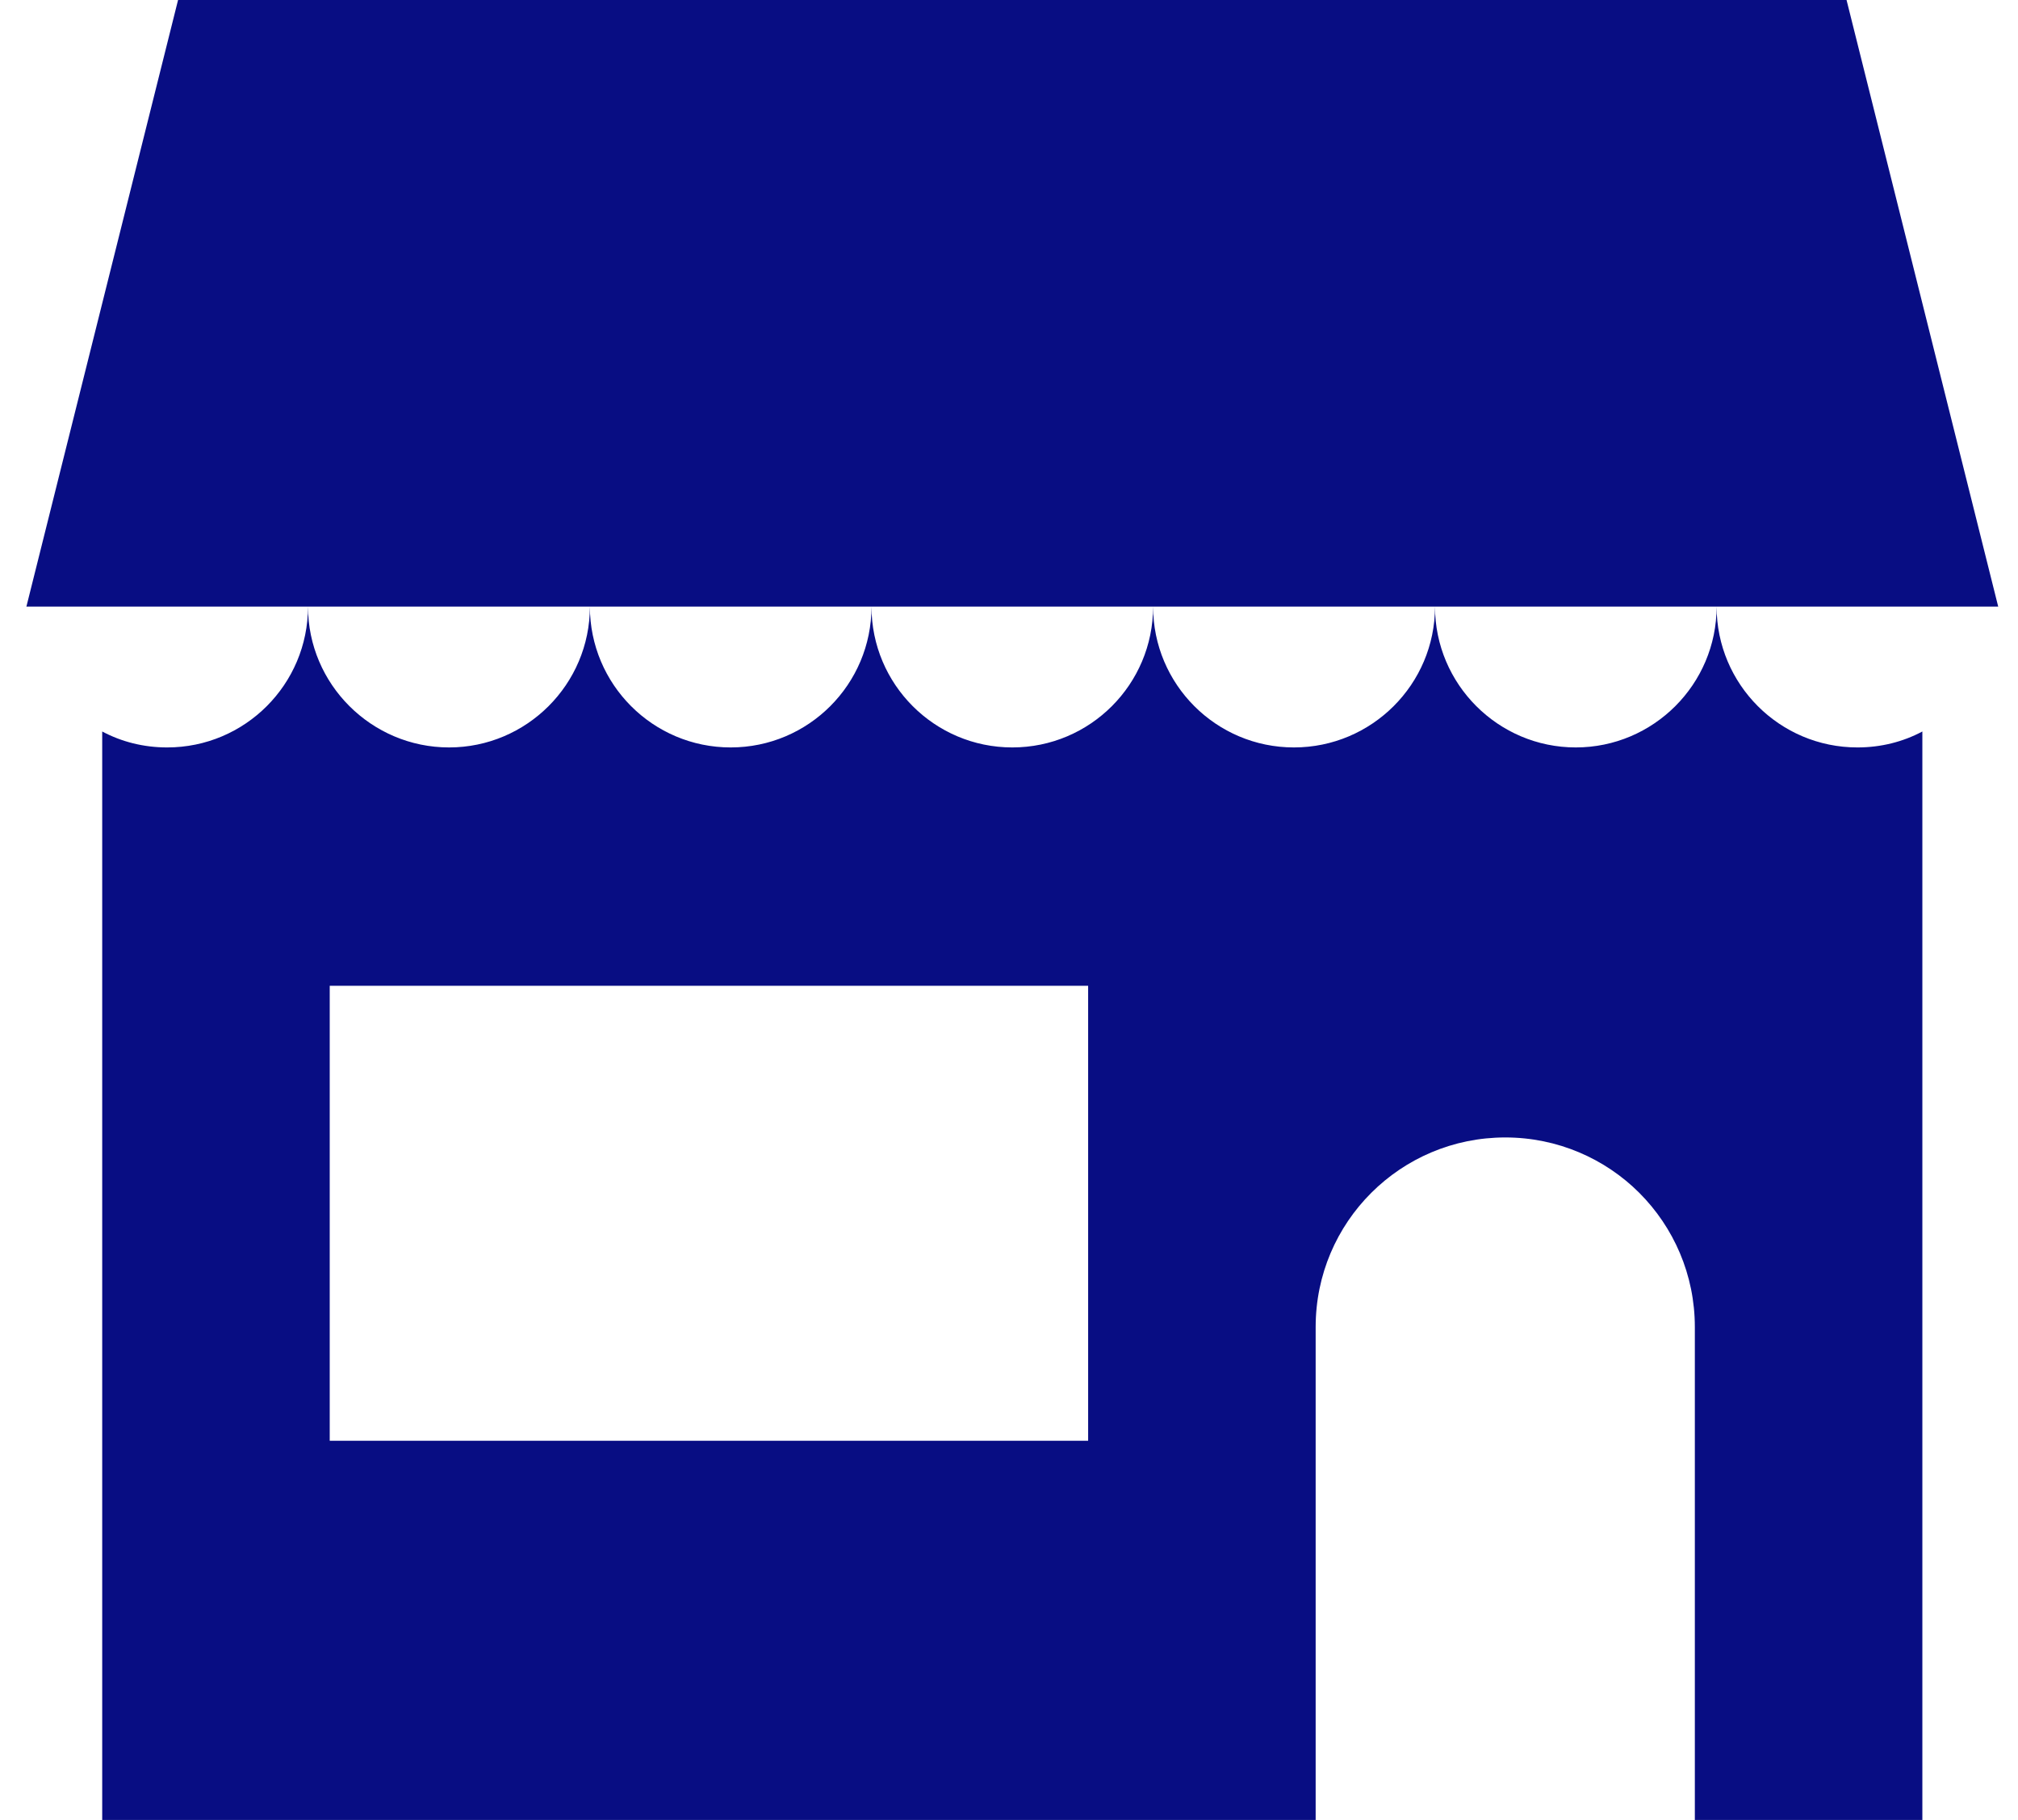
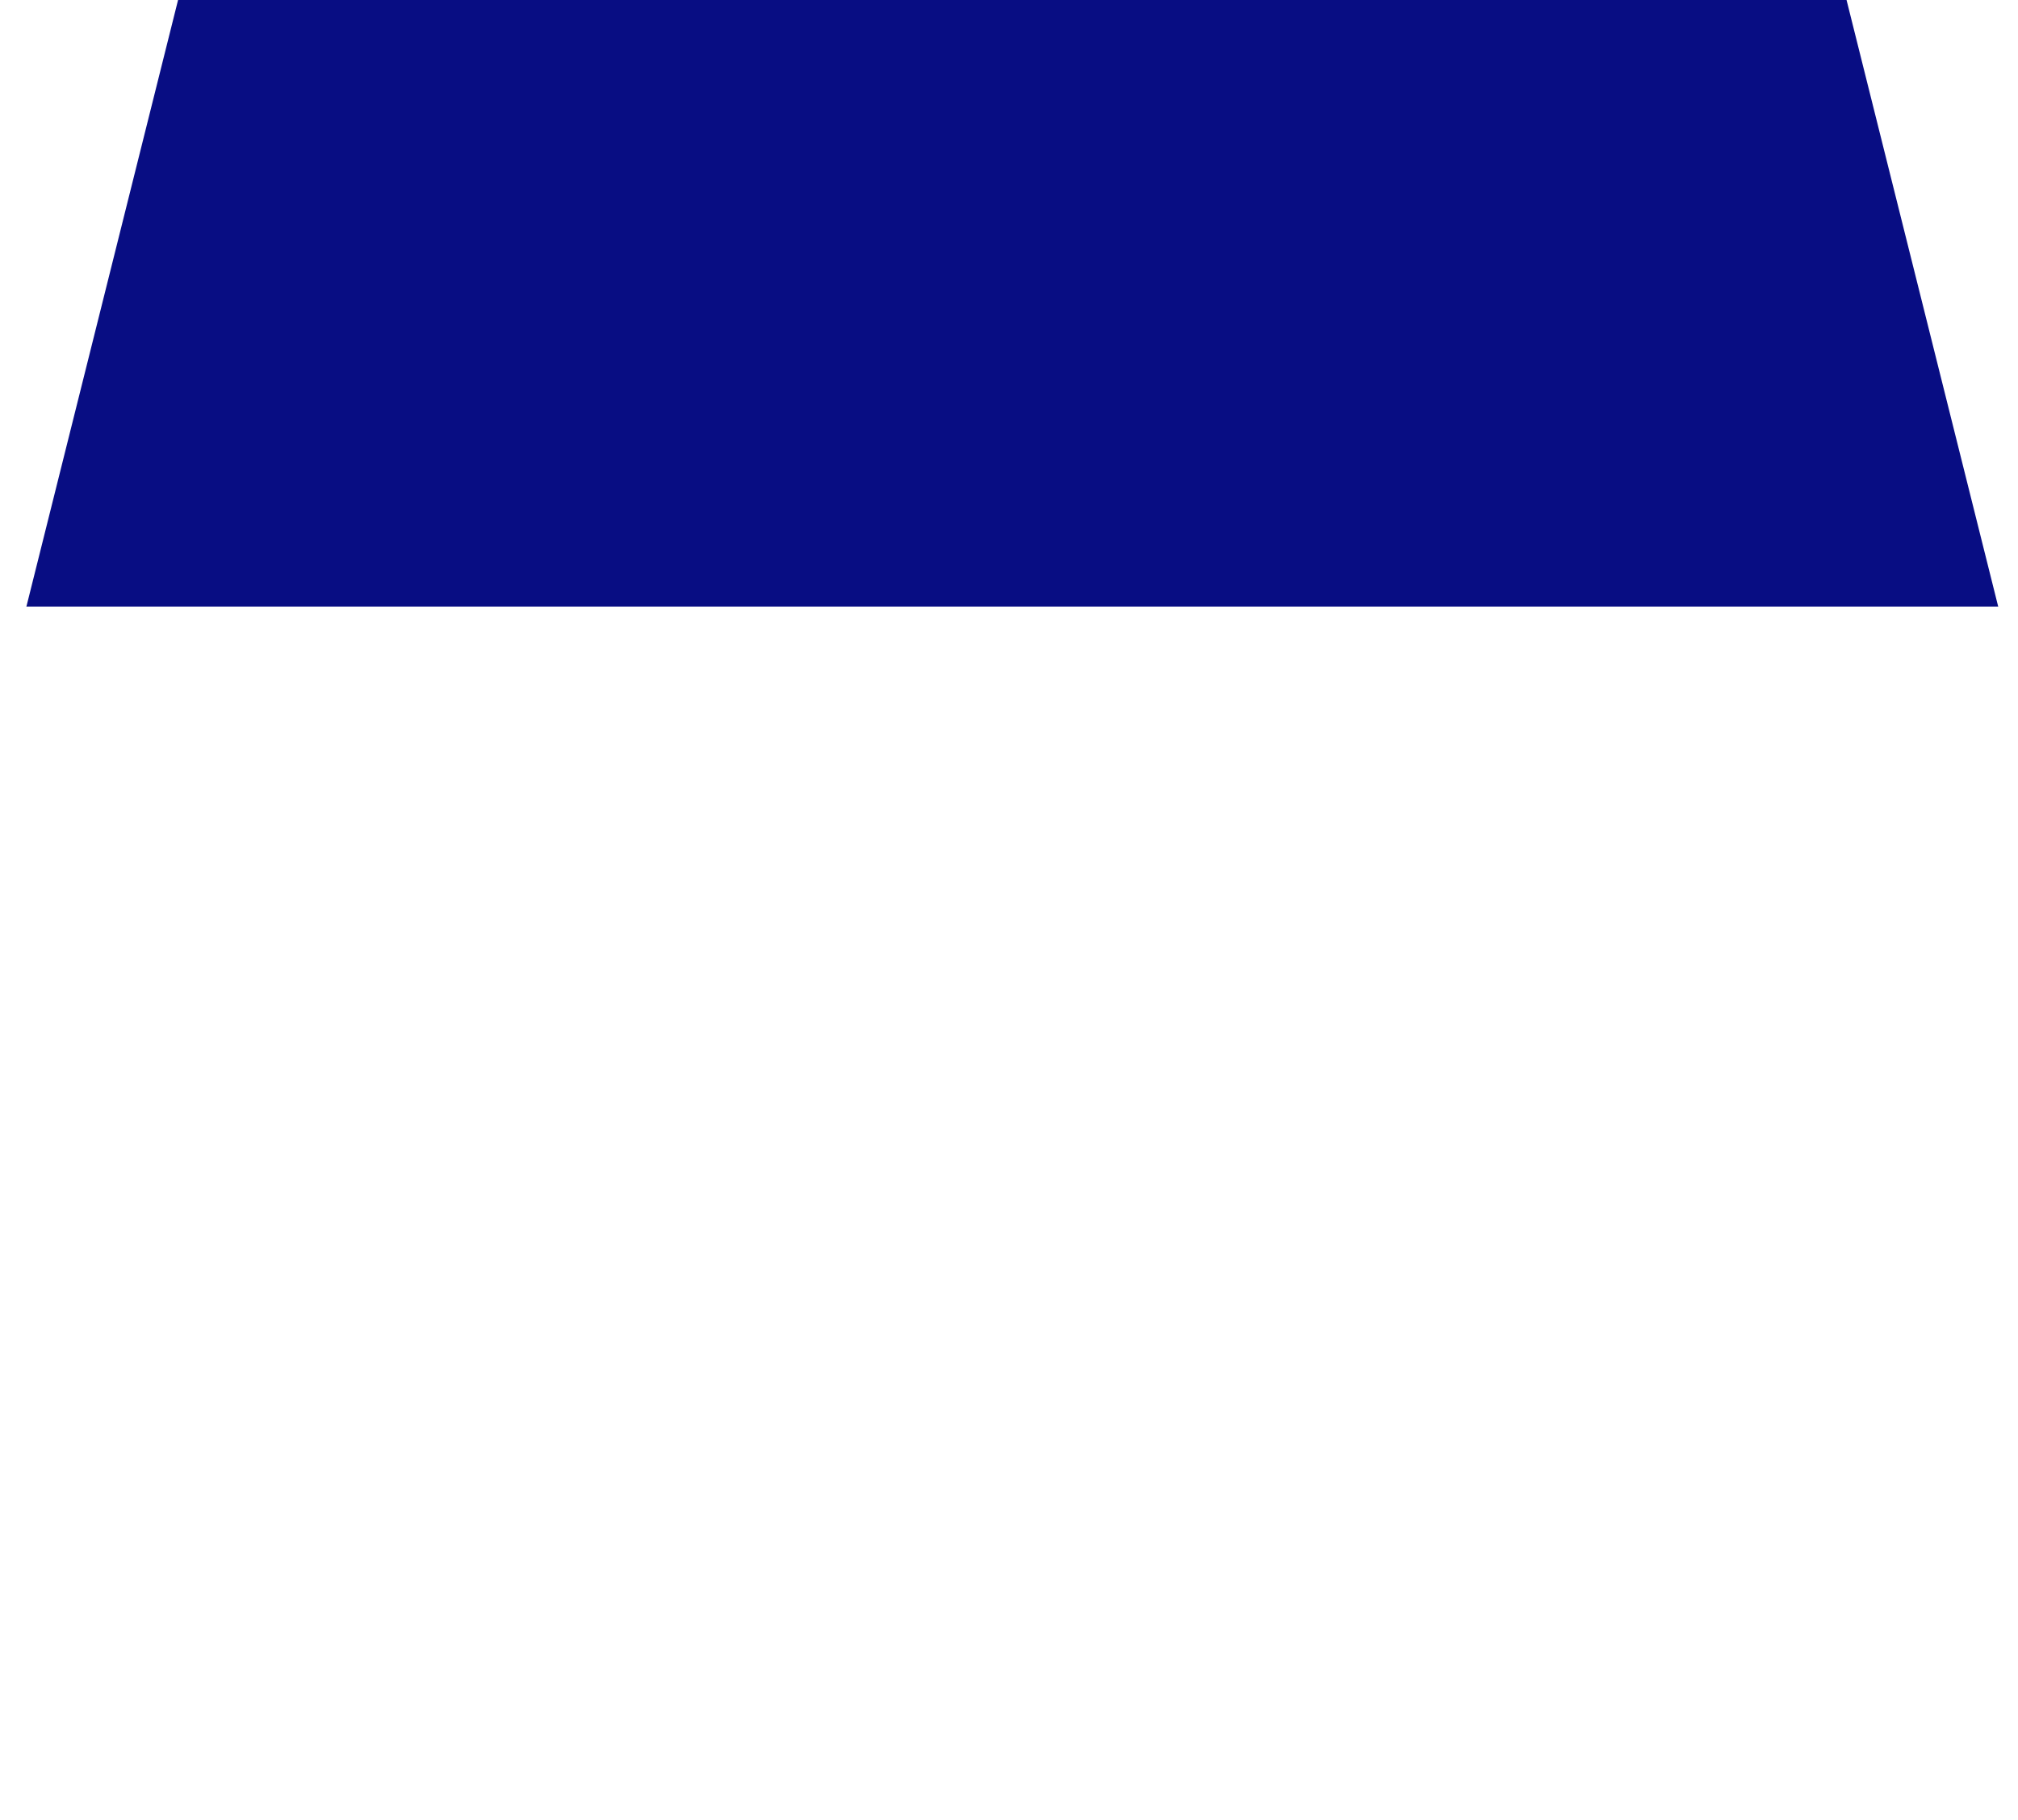
<svg xmlns="http://www.w3.org/2000/svg" width="51" height="46" viewBox="0 0 51 46" fill="none">
-   <path d="M46.941 18.892C44.974 18.892 43.383 17.295 43.383 15.333C43.383 17.295 41.786 18.892 39.824 18.892C37.863 18.892 36.266 17.295 36.266 15.333C36.266 17.295 34.668 18.892 32.701 18.892C30.733 18.892 29.142 17.295 29.142 15.333C29.142 17.295 27.551 18.892 25.583 18.892C23.616 18.892 22.025 17.295 22.025 15.333C22.025 17.295 20.434 18.892 18.466 18.892C16.498 18.892 14.908 17.295 14.908 15.333C14.908 17.295 13.31 18.892 11.349 18.892C9.388 18.892 7.784 17.295 7.784 15.333C7.784 17.295 6.193 18.892 4.225 18.892C3.631 18.892 3.075 18.751 2.583 18.489V46H33.25V33.542C33.25 30.89 35.397 28.75 38.042 28.75C39.364 28.75 40.565 29.287 41.428 30.149C42.297 31.018 42.833 32.219 42.833 33.542V46H48.583V18.489C48.091 18.751 47.536 18.892 46.941 18.892ZM27.5 36.417H8.333V24.917H27.5V36.417Z" fill="#080D83" />
-   <path d="M50.5 15.333H0.667L4.5 0H46.667L50.5 15.333Z" fill="#080D83" />
+   <path d="M50.5 15.333H0.667L4.5 0H46.667L50.5 15.333" fill="#080D83" />
</svg>